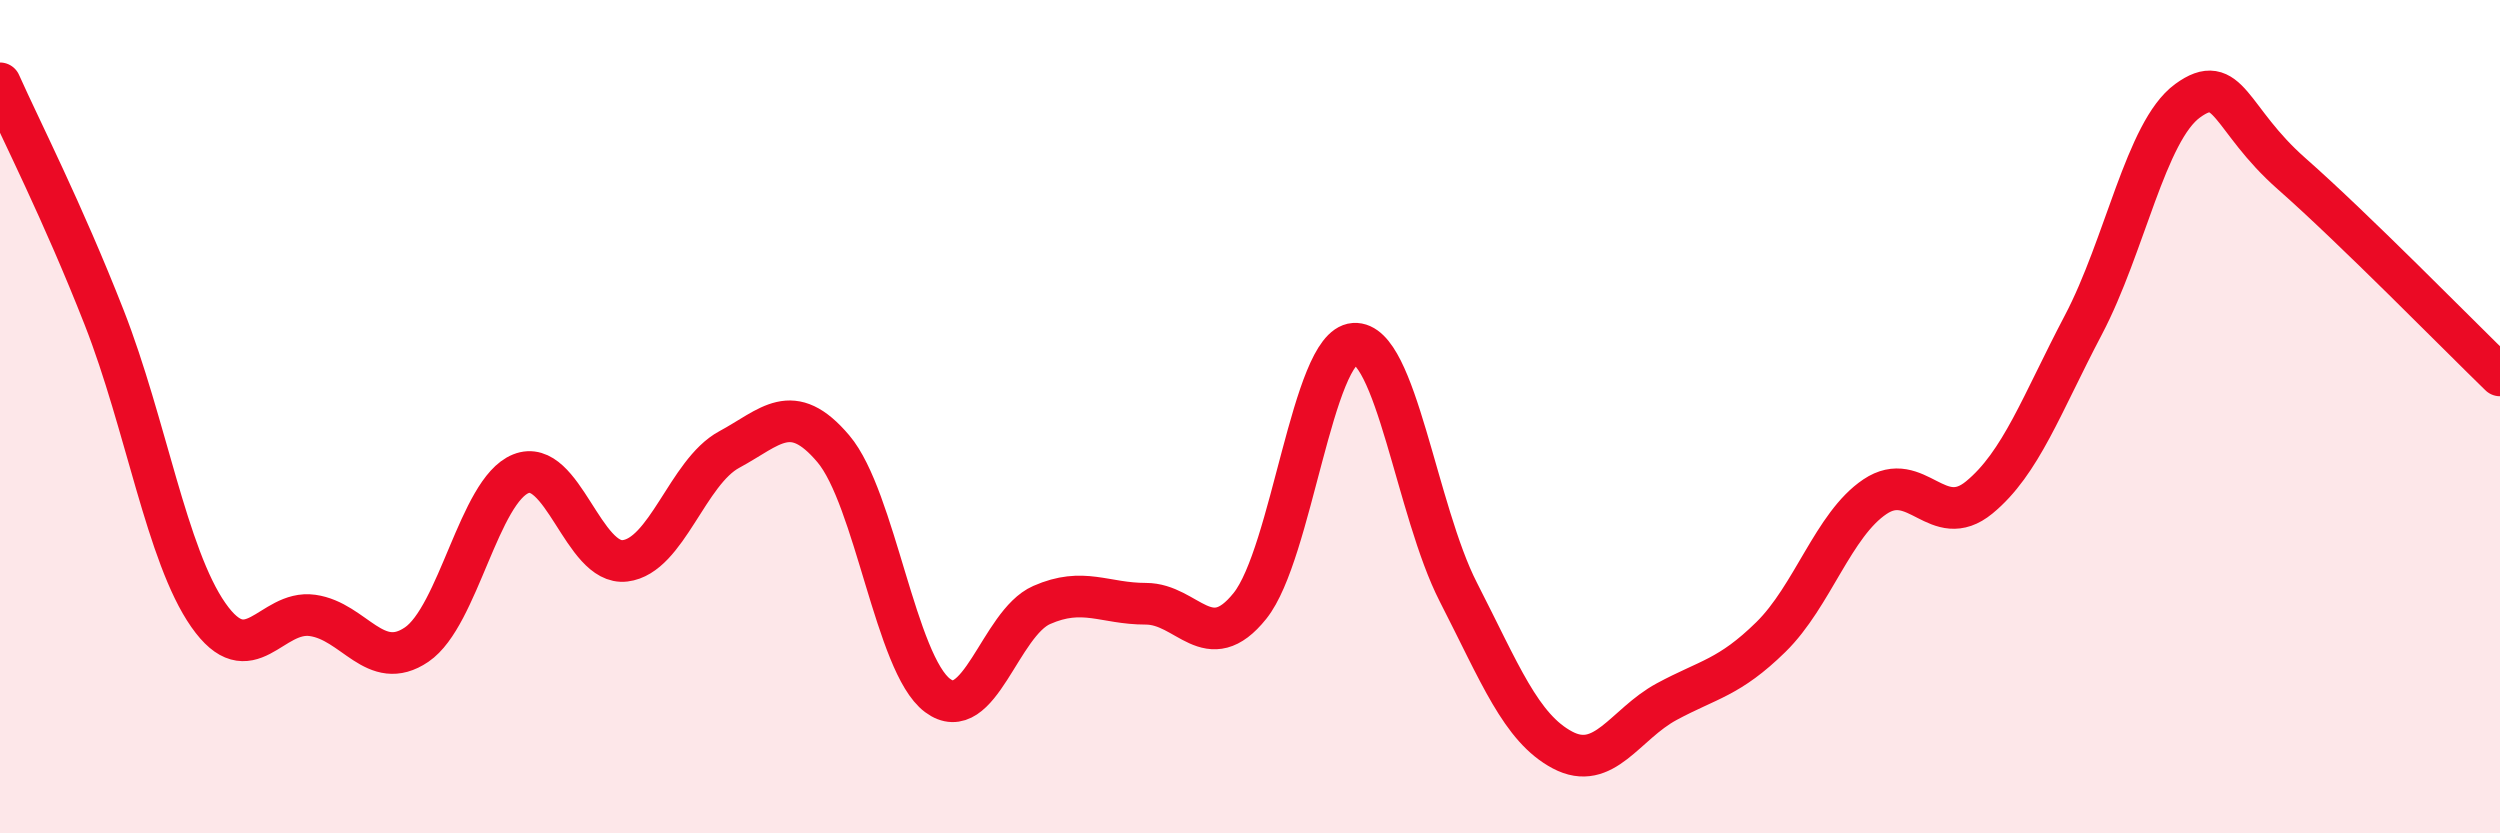
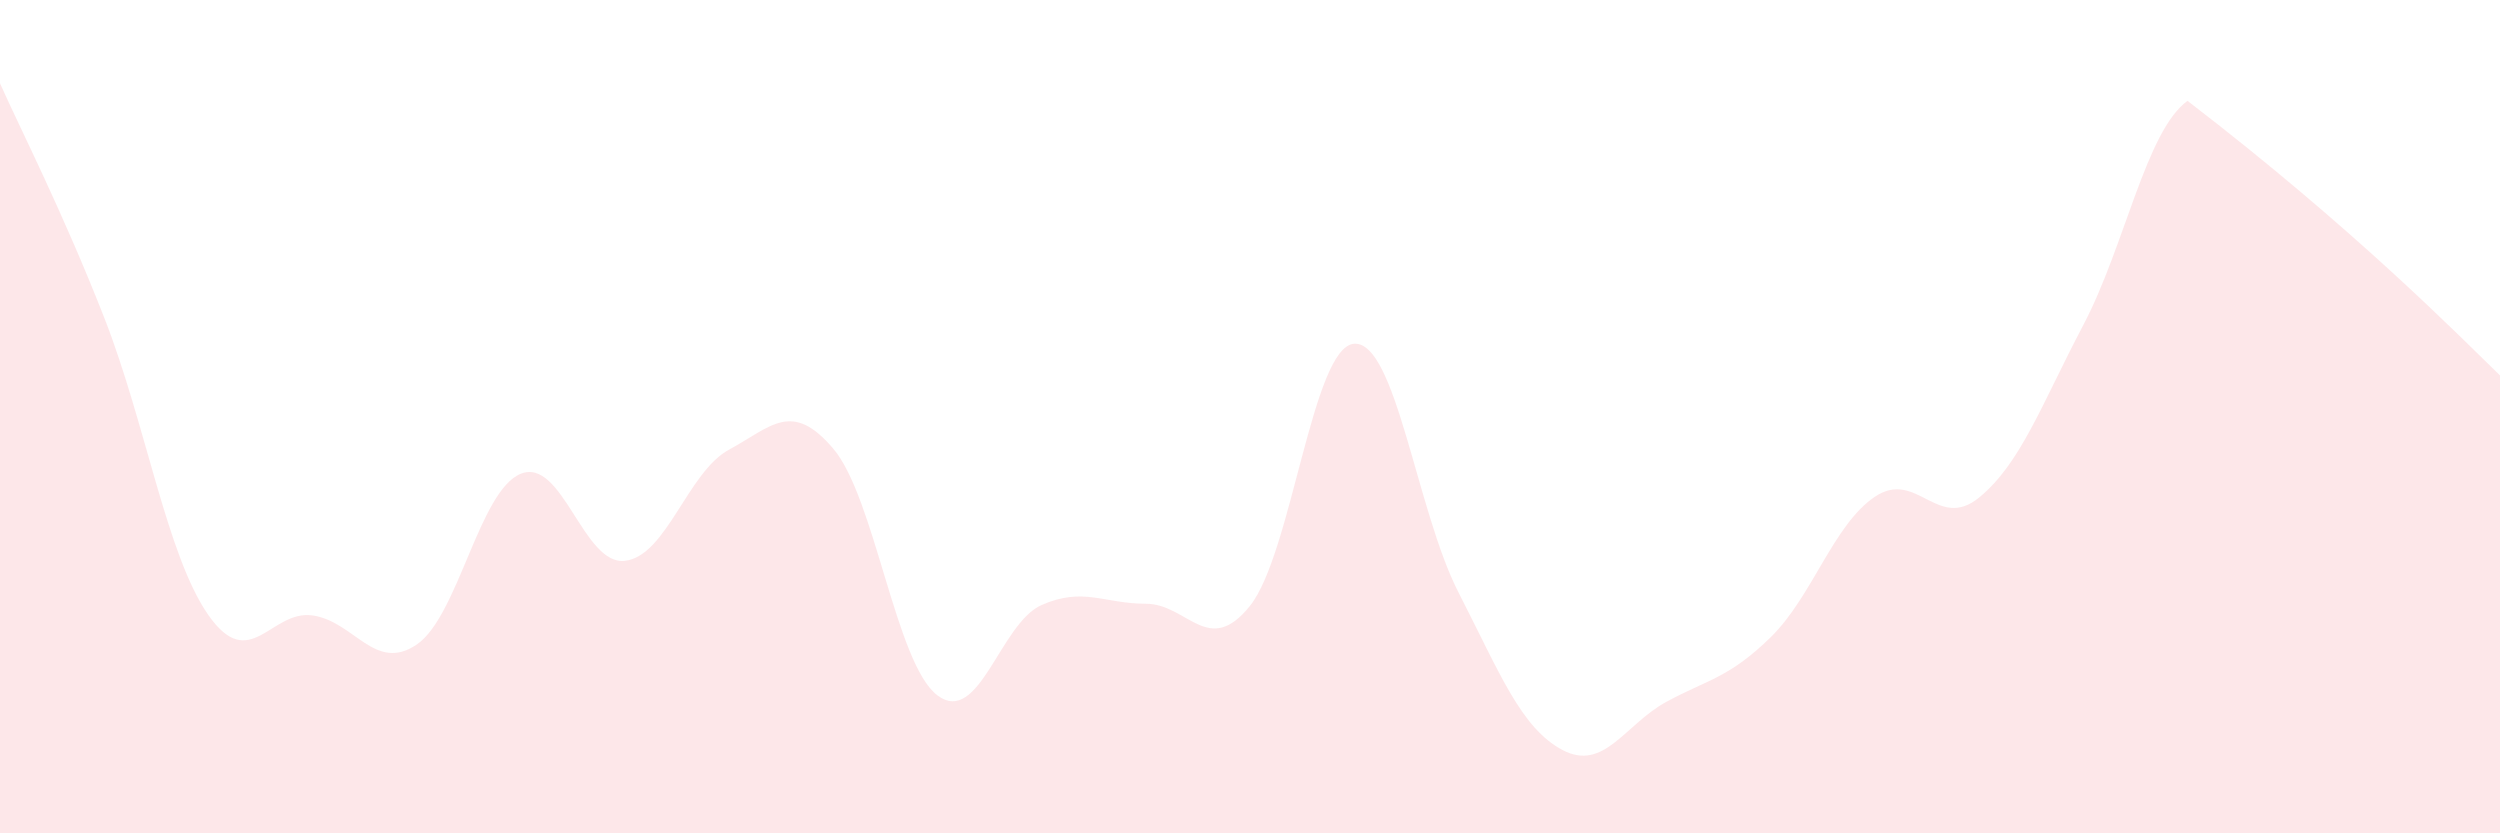
<svg xmlns="http://www.w3.org/2000/svg" width="60" height="20" viewBox="0 0 60 20">
-   <path d="M 0,2 C 0.5,3.12 1.5,5.07 2.5,7.62 C 3.5,10.17 4,13.33 5,14.76 C 6,16.19 6.5,14.63 7.5,14.77 C 8.5,14.91 9,16.15 10,15.47 C 11,14.79 11.5,11.77 12.5,11.37 C 13.5,10.97 14,13.58 15,13.46 C 16,13.34 16.5,11.33 17.5,10.79 C 18.5,10.25 19,9.59 20,10.77 C 21,11.95 21.5,15.94 22.5,16.69 C 23.5,17.44 24,14.96 25,14.52 C 26,14.08 26.5,14.49 27.5,14.49 C 28.5,14.49 29,15.79 30,14.54 C 31,13.29 31.5,8.32 32.5,8.25 C 33.5,8.18 34,12.26 35,14.21 C 36,16.16 36.5,17.47 37.5,18 C 38.5,18.53 39,17.38 40,16.84 C 41,16.3 41.5,16.27 42.5,15.29 C 43.5,14.31 44,12.59 45,11.92 C 46,11.25 46.5,12.76 47.5,11.94 C 48.5,11.12 49,9.7 50,7.8 C 51,5.9 51.5,3.15 52.5,2.42 C 53.5,1.69 53.5,2.85 55,4.17 C 56.5,5.49 59,8.04 60,9.01L60 20L0 20Z" fill="#EB0A25" opacity="0.1" stroke-linecap="round" stroke-linejoin="round" />
-   <path d="M 0,2 C 0.5,3.12 1.5,5.07 2.5,7.62 C 3.5,10.17 4,13.33 5,14.76 C 6,16.19 6.5,14.63 7.5,14.77 C 8.5,14.91 9,16.15 10,15.47 C 11,14.79 11.5,11.77 12.5,11.37 C 13.5,10.97 14,13.58 15,13.46 C 16,13.34 16.5,11.33 17.5,10.79 C 18.5,10.25 19,9.59 20,10.77 C 21,11.95 21.5,15.94 22.5,16.69 C 23.5,17.44 24,14.96 25,14.52 C 26,14.08 26.5,14.49 27.5,14.49 C 28.5,14.49 29,15.79 30,14.54 C 31,13.29 31.5,8.32 32.5,8.25 C 33.5,8.18 34,12.26 35,14.21 C 36,16.16 36.5,17.47 37.5,18 C 38.5,18.53 39,17.38 40,16.84 C 41,16.3 41.5,16.27 42.5,15.29 C 43.5,14.31 44,12.59 45,11.92 C 46,11.25 46.5,12.76 47.5,11.94 C 48.5,11.12 49,9.7 50,7.8 C 51,5.9 51.5,3.15 52.5,2.42 C 53.5,1.69 53.5,2.85 55,4.17 C 56.5,5.49 59,8.04 60,9.01" stroke="#EB0A25" stroke-width="1" fill="none" stroke-linecap="round" stroke-linejoin="round" />
+   <path d="M 0,2 C 0.5,3.12 1.5,5.07 2.5,7.62 C 3.5,10.17 4,13.33 5,14.76 C 6,16.19 6.5,14.63 7.5,14.77 C 8.5,14.91 9,16.15 10,15.47 C 11,14.79 11.5,11.77 12.5,11.37 C 13.5,10.97 14,13.58 15,13.46 C 16,13.34 16.5,11.33 17.5,10.79 C 18.5,10.25 19,9.59 20,10.77 C 21,11.95 21.5,15.94 22.5,16.69 C 23.5,17.44 24,14.96 25,14.52 C 26,14.08 26.5,14.49 27.5,14.49 C 28.5,14.49 29,15.79 30,14.54 C 31,13.29 31.5,8.32 32.5,8.25 C 33.5,8.18 34,12.26 35,14.21 C 36,16.16 36.5,17.47 37.5,18 C 38.5,18.53 39,17.38 40,16.84 C 41,16.3 41.5,16.27 42.5,15.29 C 43.5,14.31 44,12.59 45,11.92 C 46,11.25 46.5,12.76 47.5,11.94 C 48.5,11.12 49,9.7 50,7.8 C 51,5.9 51.5,3.15 52.5,2.42 C 56.5,5.49 59,8.04 60,9.01L60 20L0 20Z" fill="#EB0A25" opacity="0.1" stroke-linecap="round" stroke-linejoin="round" />
</svg>